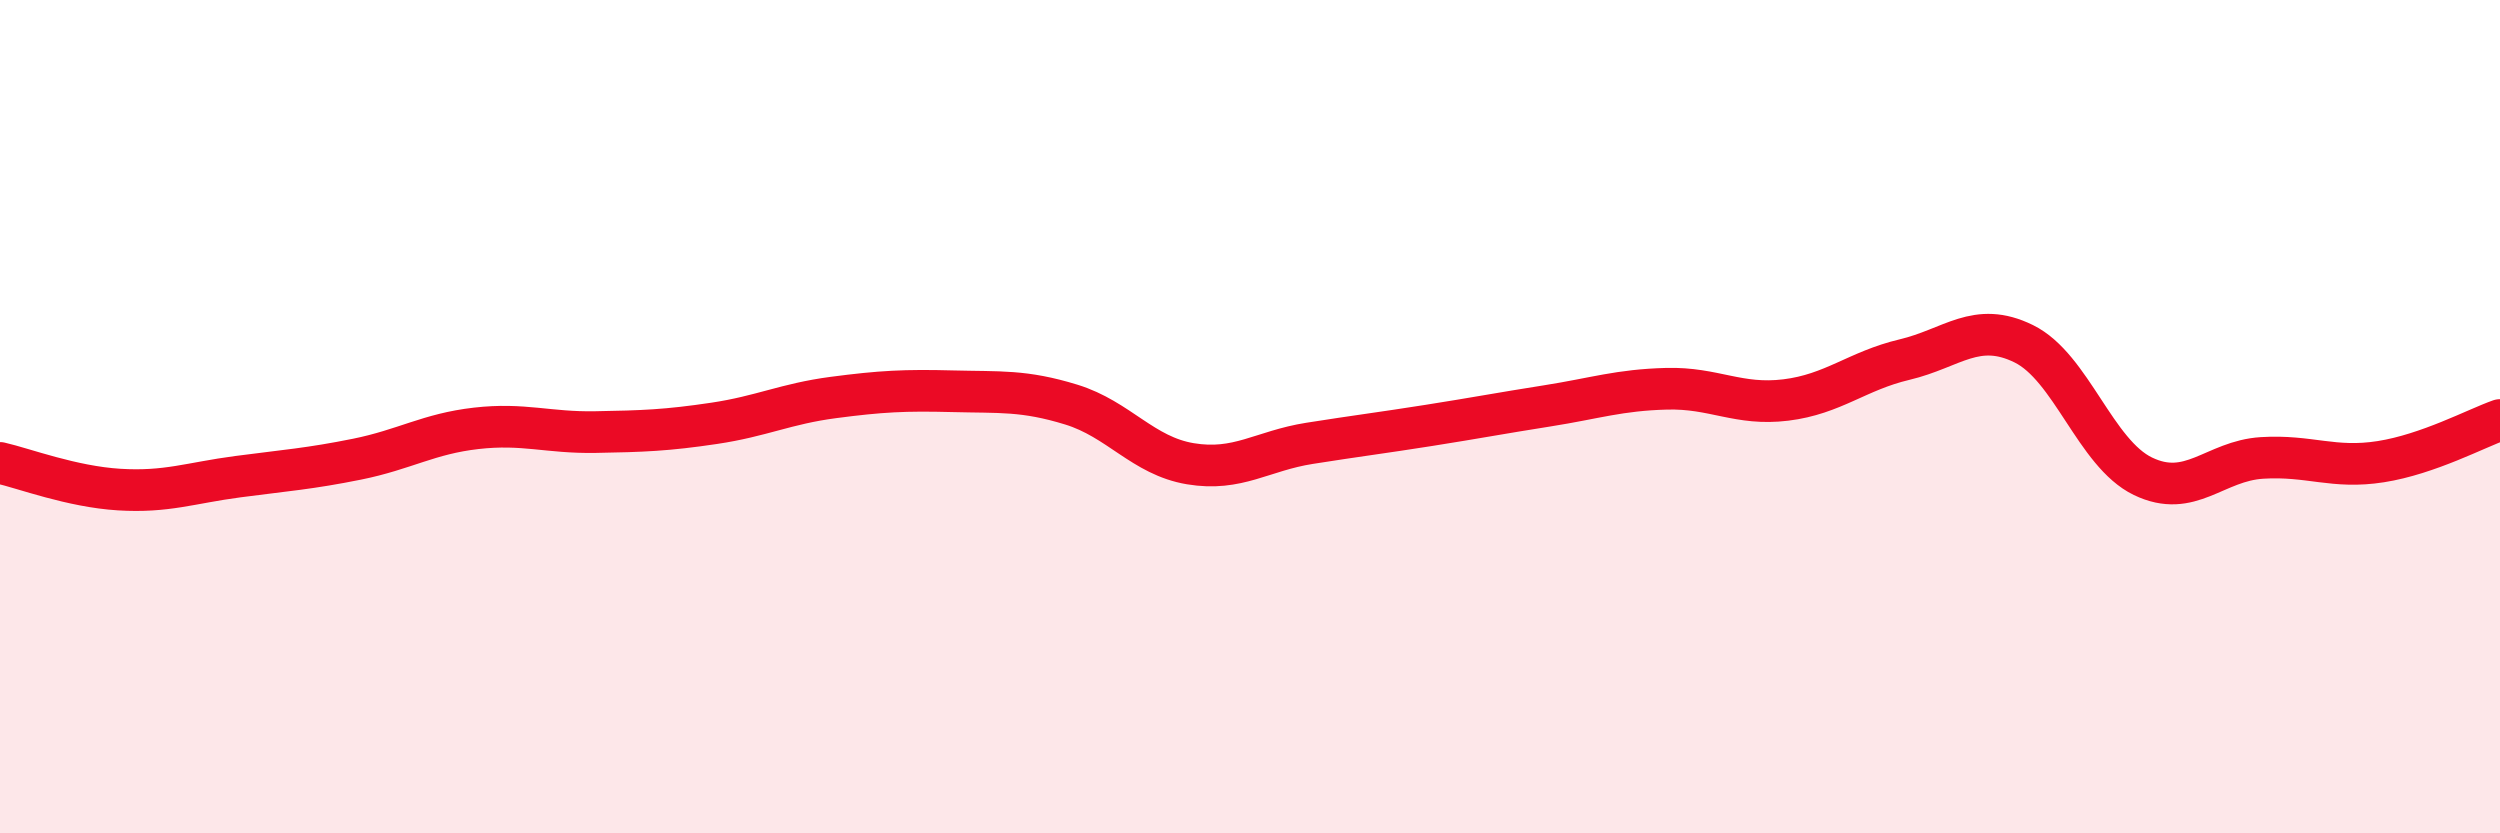
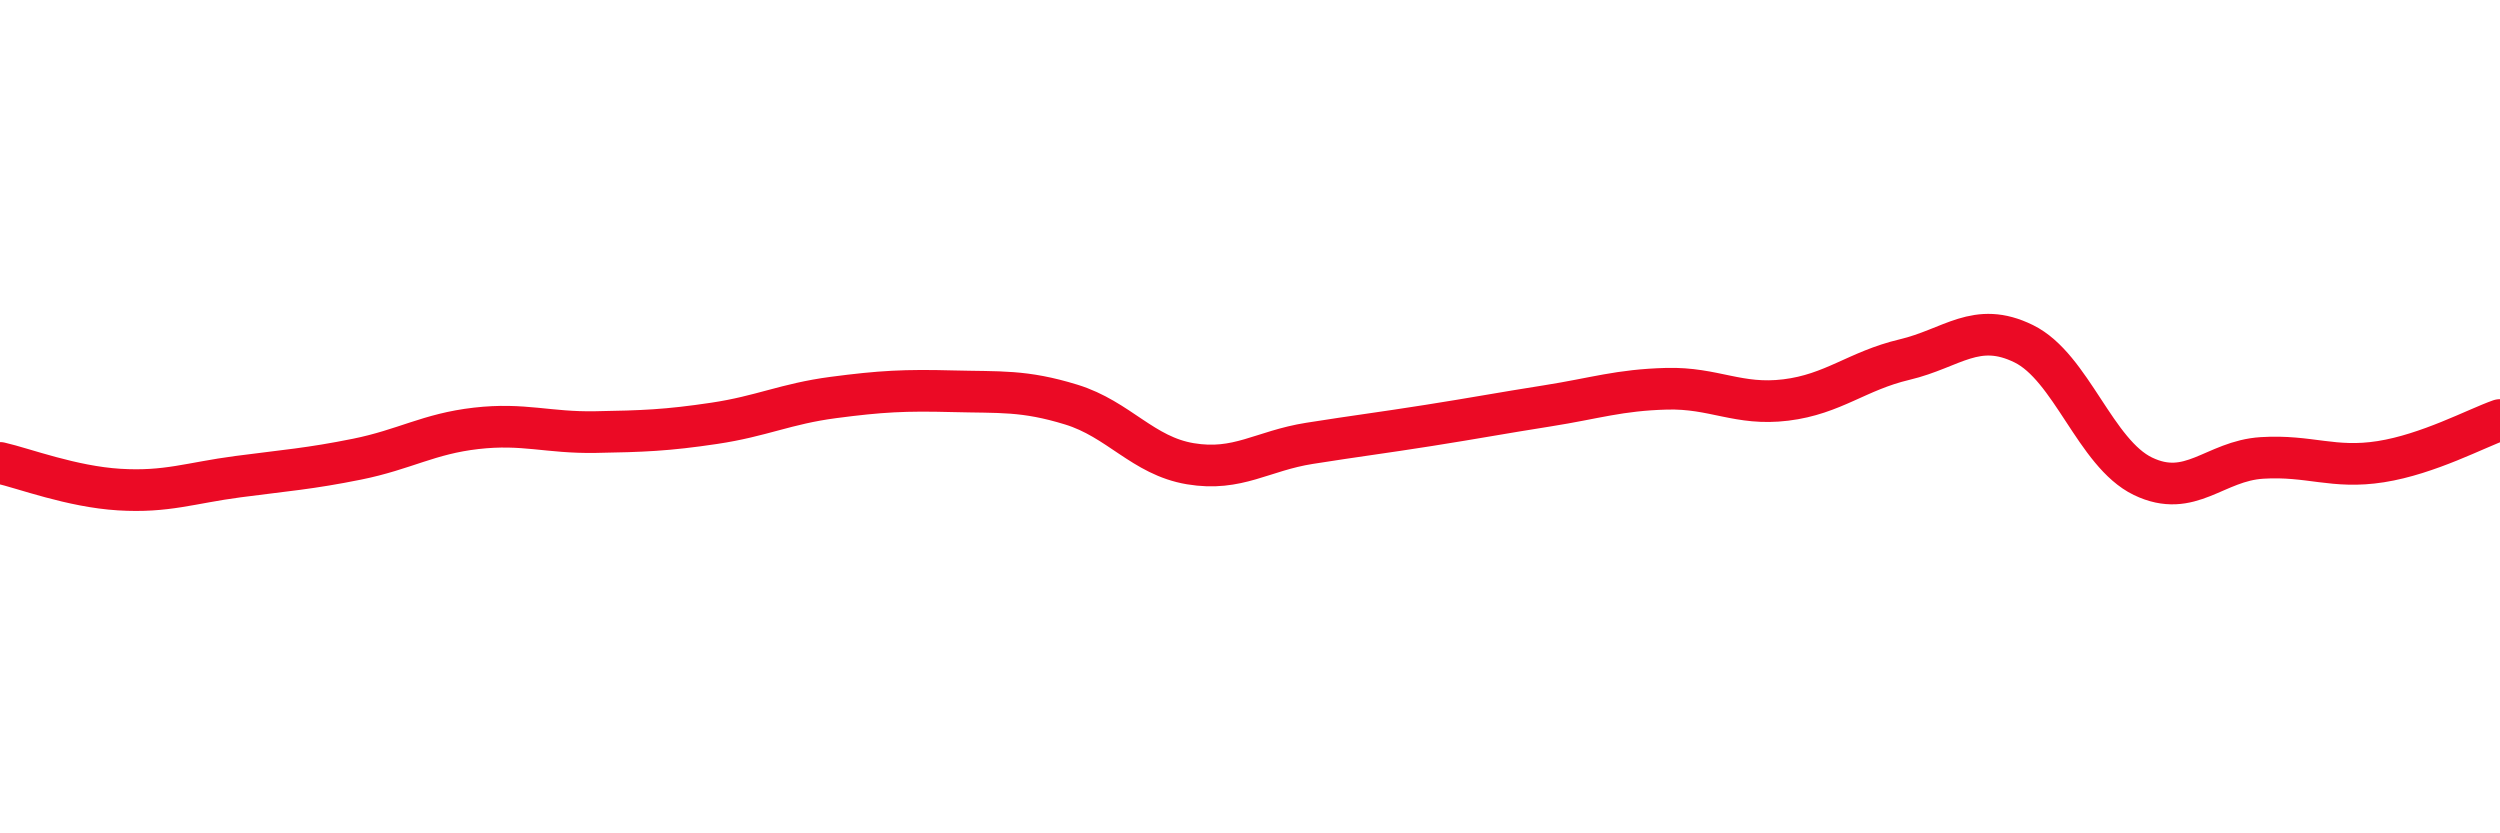
<svg xmlns="http://www.w3.org/2000/svg" width="60" height="20" viewBox="0 0 60 20">
-   <path d="M 0,11.11 C 0.57,11.24 1.72,11.68 2.86,11.75 C 4,11.82 4.57,11.59 5.71,11.44 C 6.85,11.29 7.43,11.25 8.57,11.02 C 9.71,10.79 10.29,10.41 11.43,10.28 C 12.57,10.15 13.15,10.39 14.29,10.37 C 15.43,10.35 16,10.33 17.14,10.16 C 18.28,9.99 18.86,9.69 20,9.54 C 21.14,9.39 21.72,9.36 22.86,9.39 C 24,9.42 24.57,9.36 25.71,9.71 C 26.85,10.06 27.43,10.94 28.57,11.13 C 29.71,11.32 30.29,10.82 31.43,10.64 C 32.57,10.46 33.15,10.39 34.29,10.21 C 35.43,10.03 36,9.92 37.14,9.74 C 38.28,9.56 38.86,9.36 40,9.33 C 41.14,9.3 41.72,9.74 42.86,9.6 C 44,9.46 44.57,8.9 45.71,8.63 C 46.85,8.36 47.43,7.69 48.57,8.25 C 49.71,8.81 50.29,10.88 51.43,11.43 C 52.57,11.98 53.15,11.06 54.29,10.99 C 55.43,10.92 56,11.26 57.14,11.08 C 58.28,10.9 59.43,10.28 60,10.08L60 20L0 20Z" fill="#EB0A25" opacity="0.1" stroke-linecap="round" stroke-linejoin="round" />
  <path d="M 0,11.11 C 0.57,11.24 1.72,11.68 2.86,11.75 C 4,11.82 4.57,11.59 5.71,11.44 C 6.85,11.29 7.43,11.25 8.57,11.02 C 9.71,10.79 10.29,10.41 11.43,10.28 C 12.57,10.15 13.15,10.39 14.29,10.37 C 15.43,10.35 16,10.33 17.14,10.16 C 18.28,9.99 18.86,9.69 20,9.54 C 21.14,9.39 21.72,9.36 22.86,9.39 C 24,9.42 24.57,9.36 25.71,9.71 C 26.85,10.06 27.43,10.94 28.57,11.13 C 29.71,11.32 30.29,10.82 31.43,10.64 C 32.57,10.46 33.15,10.39 34.29,10.21 C 35.43,10.03 36,9.92 37.14,9.74 C 38.28,9.56 38.86,9.36 40,9.33 C 41.14,9.3 41.72,9.74 42.86,9.6 C 44,9.46 44.57,8.9 45.71,8.63 C 46.85,8.36 47.43,7.69 48.57,8.25 C 49.71,8.81 50.29,10.88 51.43,11.43 C 52.57,11.98 53.15,11.06 54.29,10.99 C 55.43,10.92 56,11.26 57.14,11.08 C 58.28,10.9 59.43,10.28 60,10.08" stroke="#EB0A25" stroke-width="1" fill="none" stroke-linecap="round" stroke-linejoin="round" />
</svg>